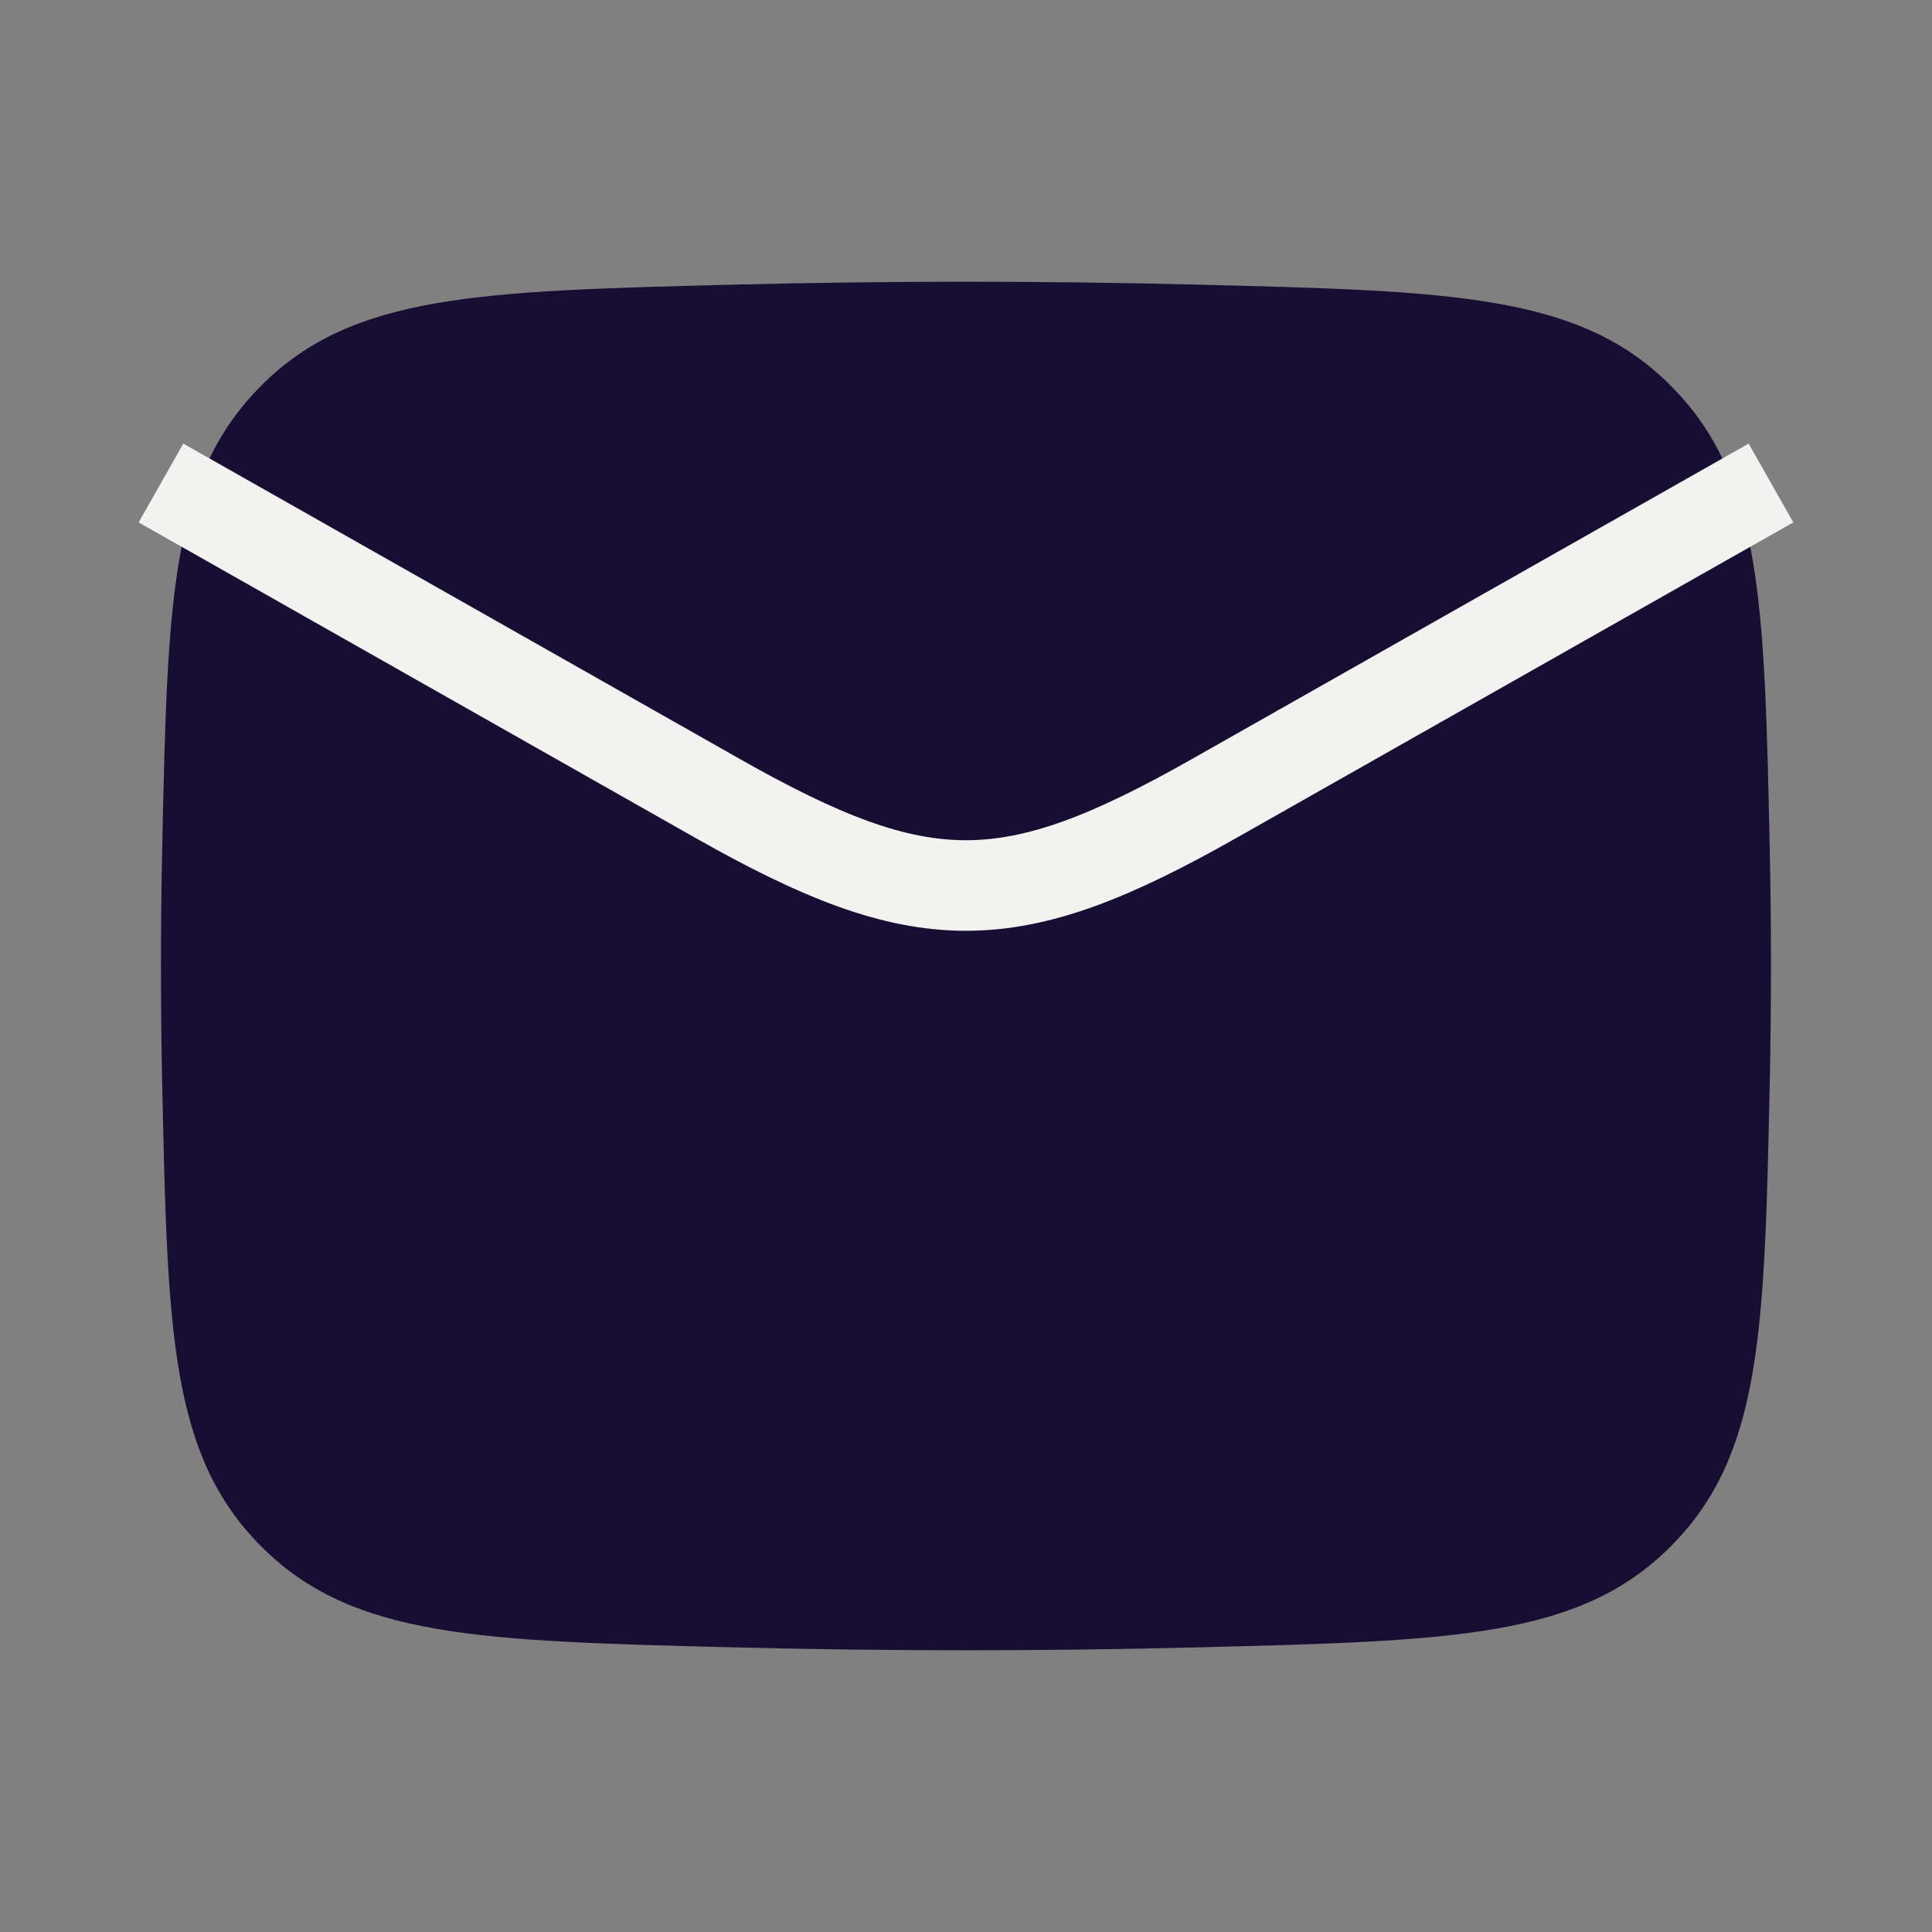
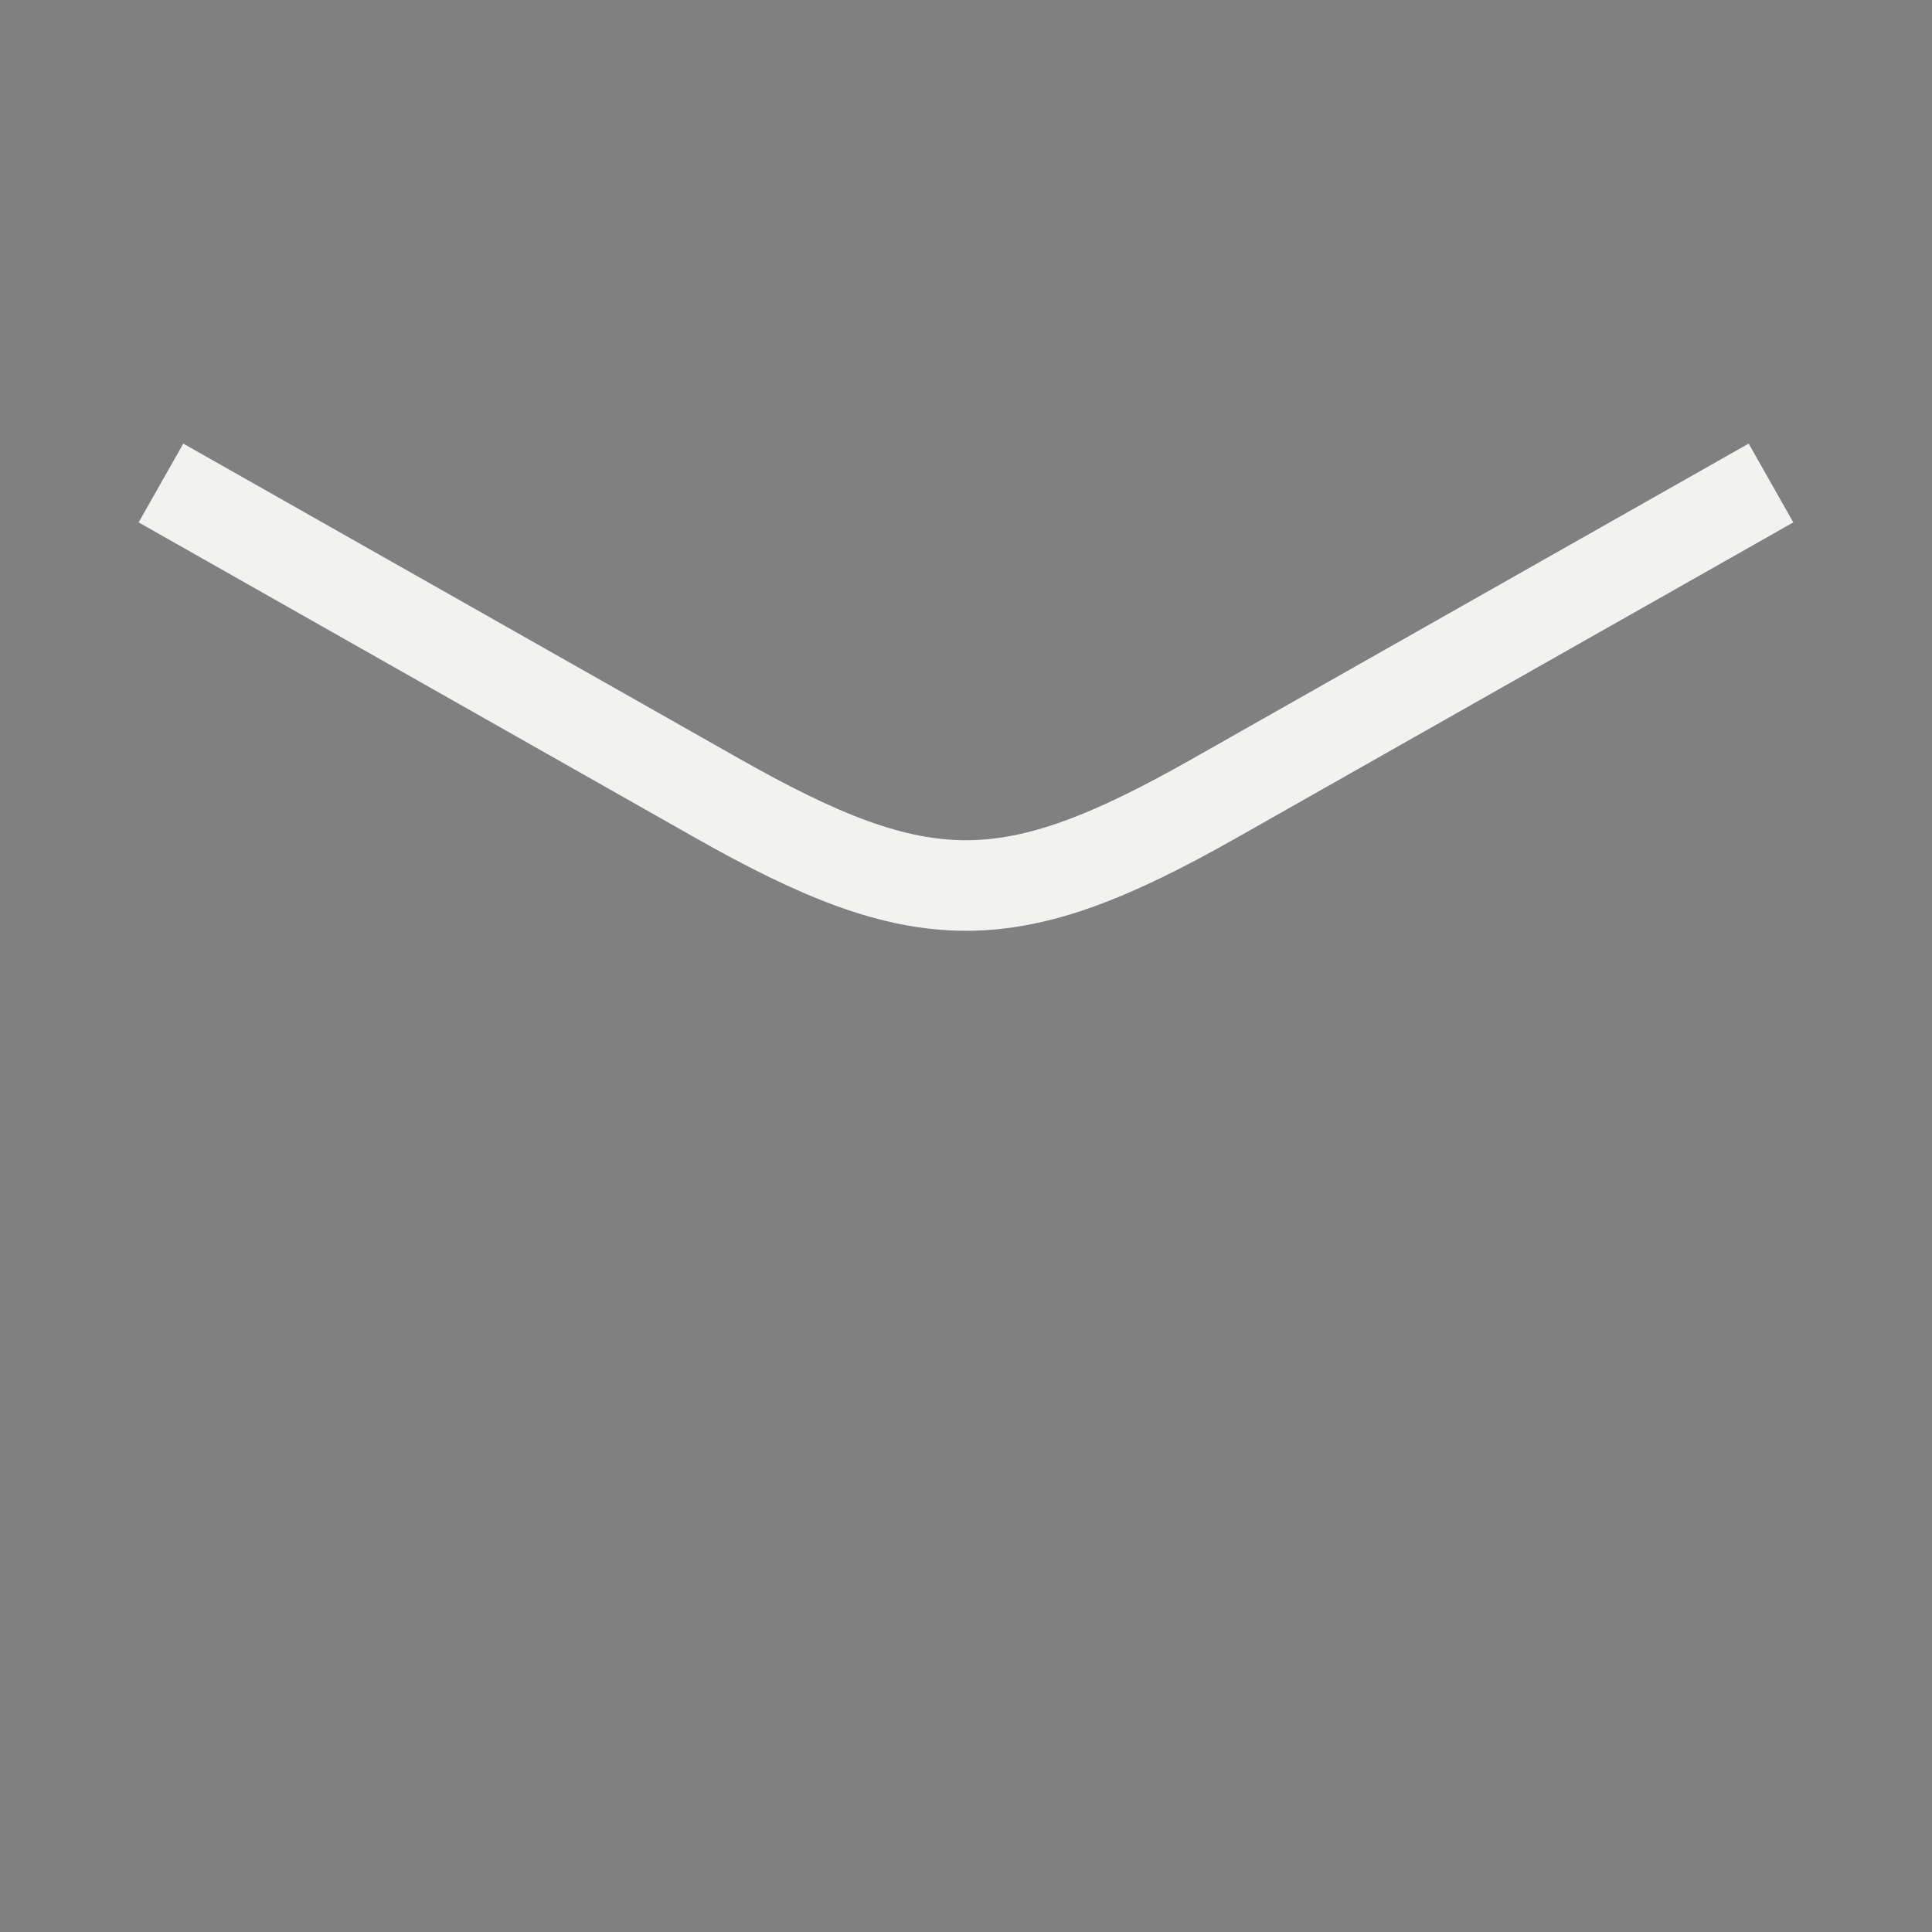
<svg xmlns="http://www.w3.org/2000/svg" width="32" height="32" viewBox="0 0 32 32" fill="none">
  <rect x="0" y="0" width="32" height="32" fill="#808080" stroke="none" />
-   <path d="M2.687 17.968C2.774 22.055 2.818 24.099 4.326 25.613C5.834 27.126 7.933 27.179 12.131 27.285C14.718 27.35 17.28 27.35 19.868 27.285C24.066 27.179 26.165 27.126 27.673 25.613C29.181 24.099 29.224 22.055 29.312 17.968C29.34 16.653 29.34 15.347 29.312 14.033C29.224 9.945 29.181 7.901 27.673 6.388C26.165 4.874 24.066 4.821 19.868 4.715C17.28 4.65 14.718 4.65 12.131 4.715C7.933 4.821 5.834 4.874 4.326 6.388C2.818 7.901 2.774 9.945 2.687 14.033C2.659 15.347 2.659 16.653 2.687 17.968Z" fill="#180E34" />
  <path d="M2.666 8L11.883 13.223C15.281 15.148 16.717 15.148 20.115 13.223L29.333 8" stroke="#F2F2F1" stroke-width="1.5" stroke-linejoin="round" />
</svg>